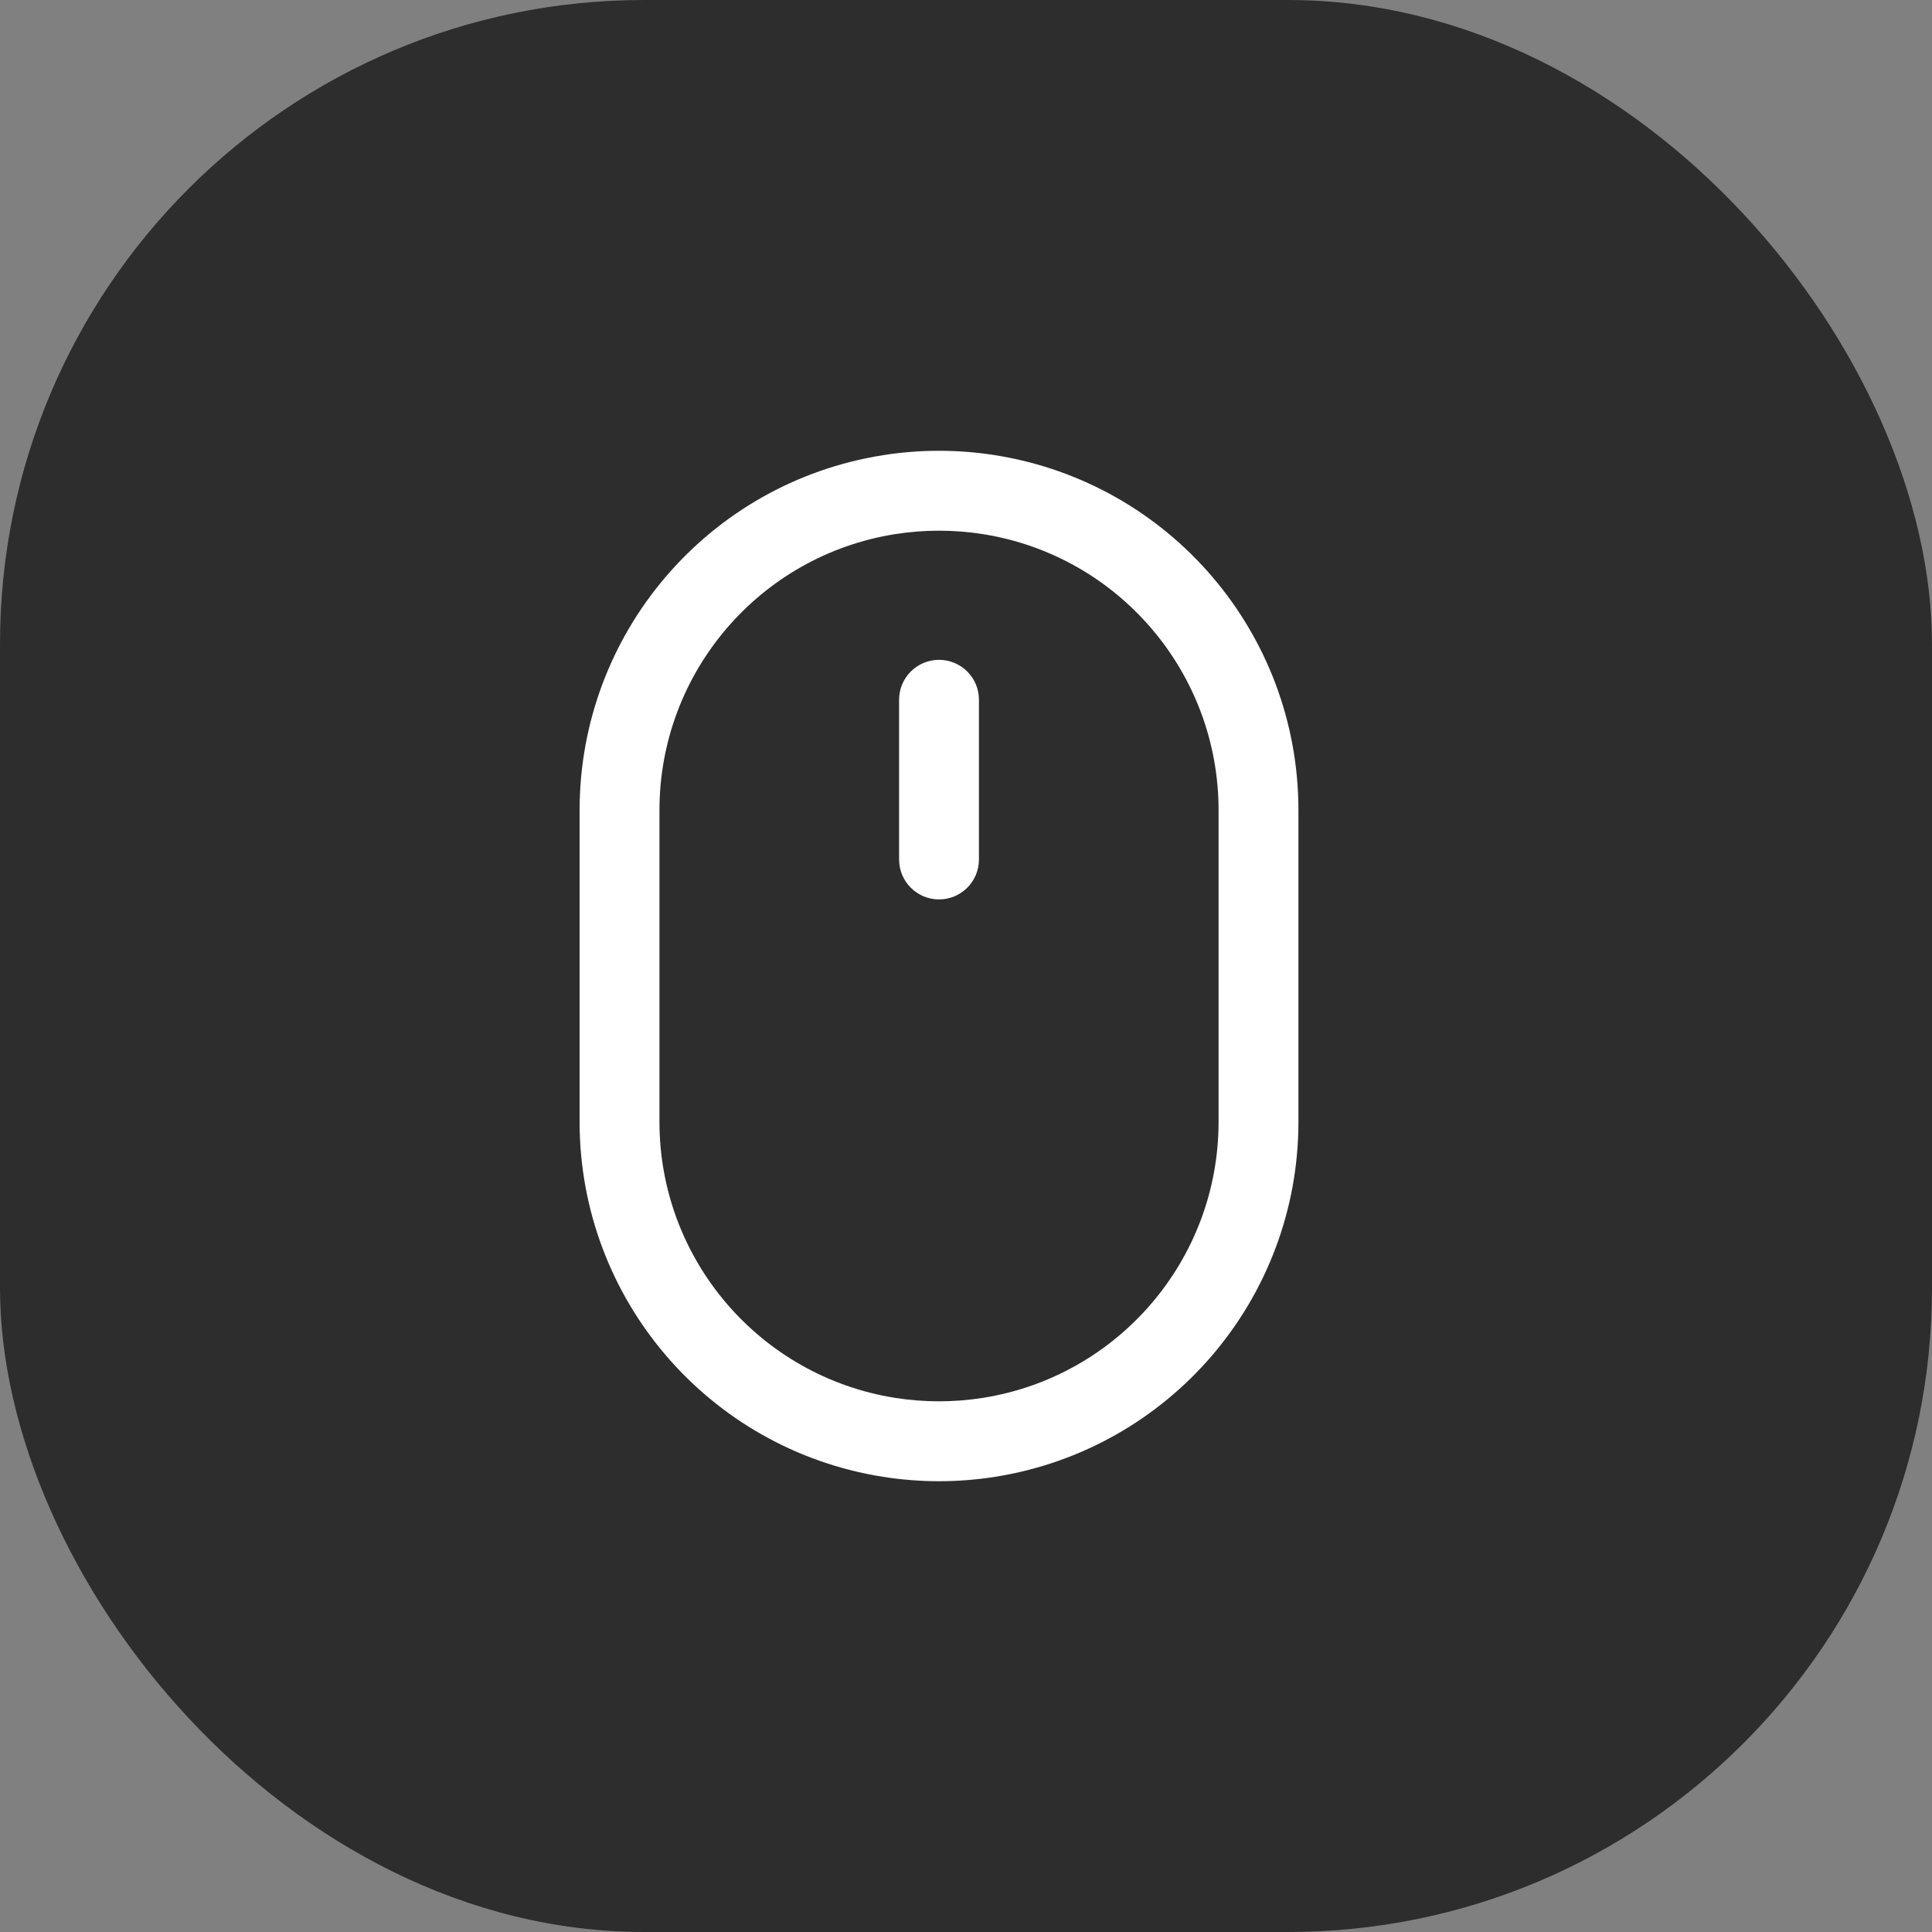
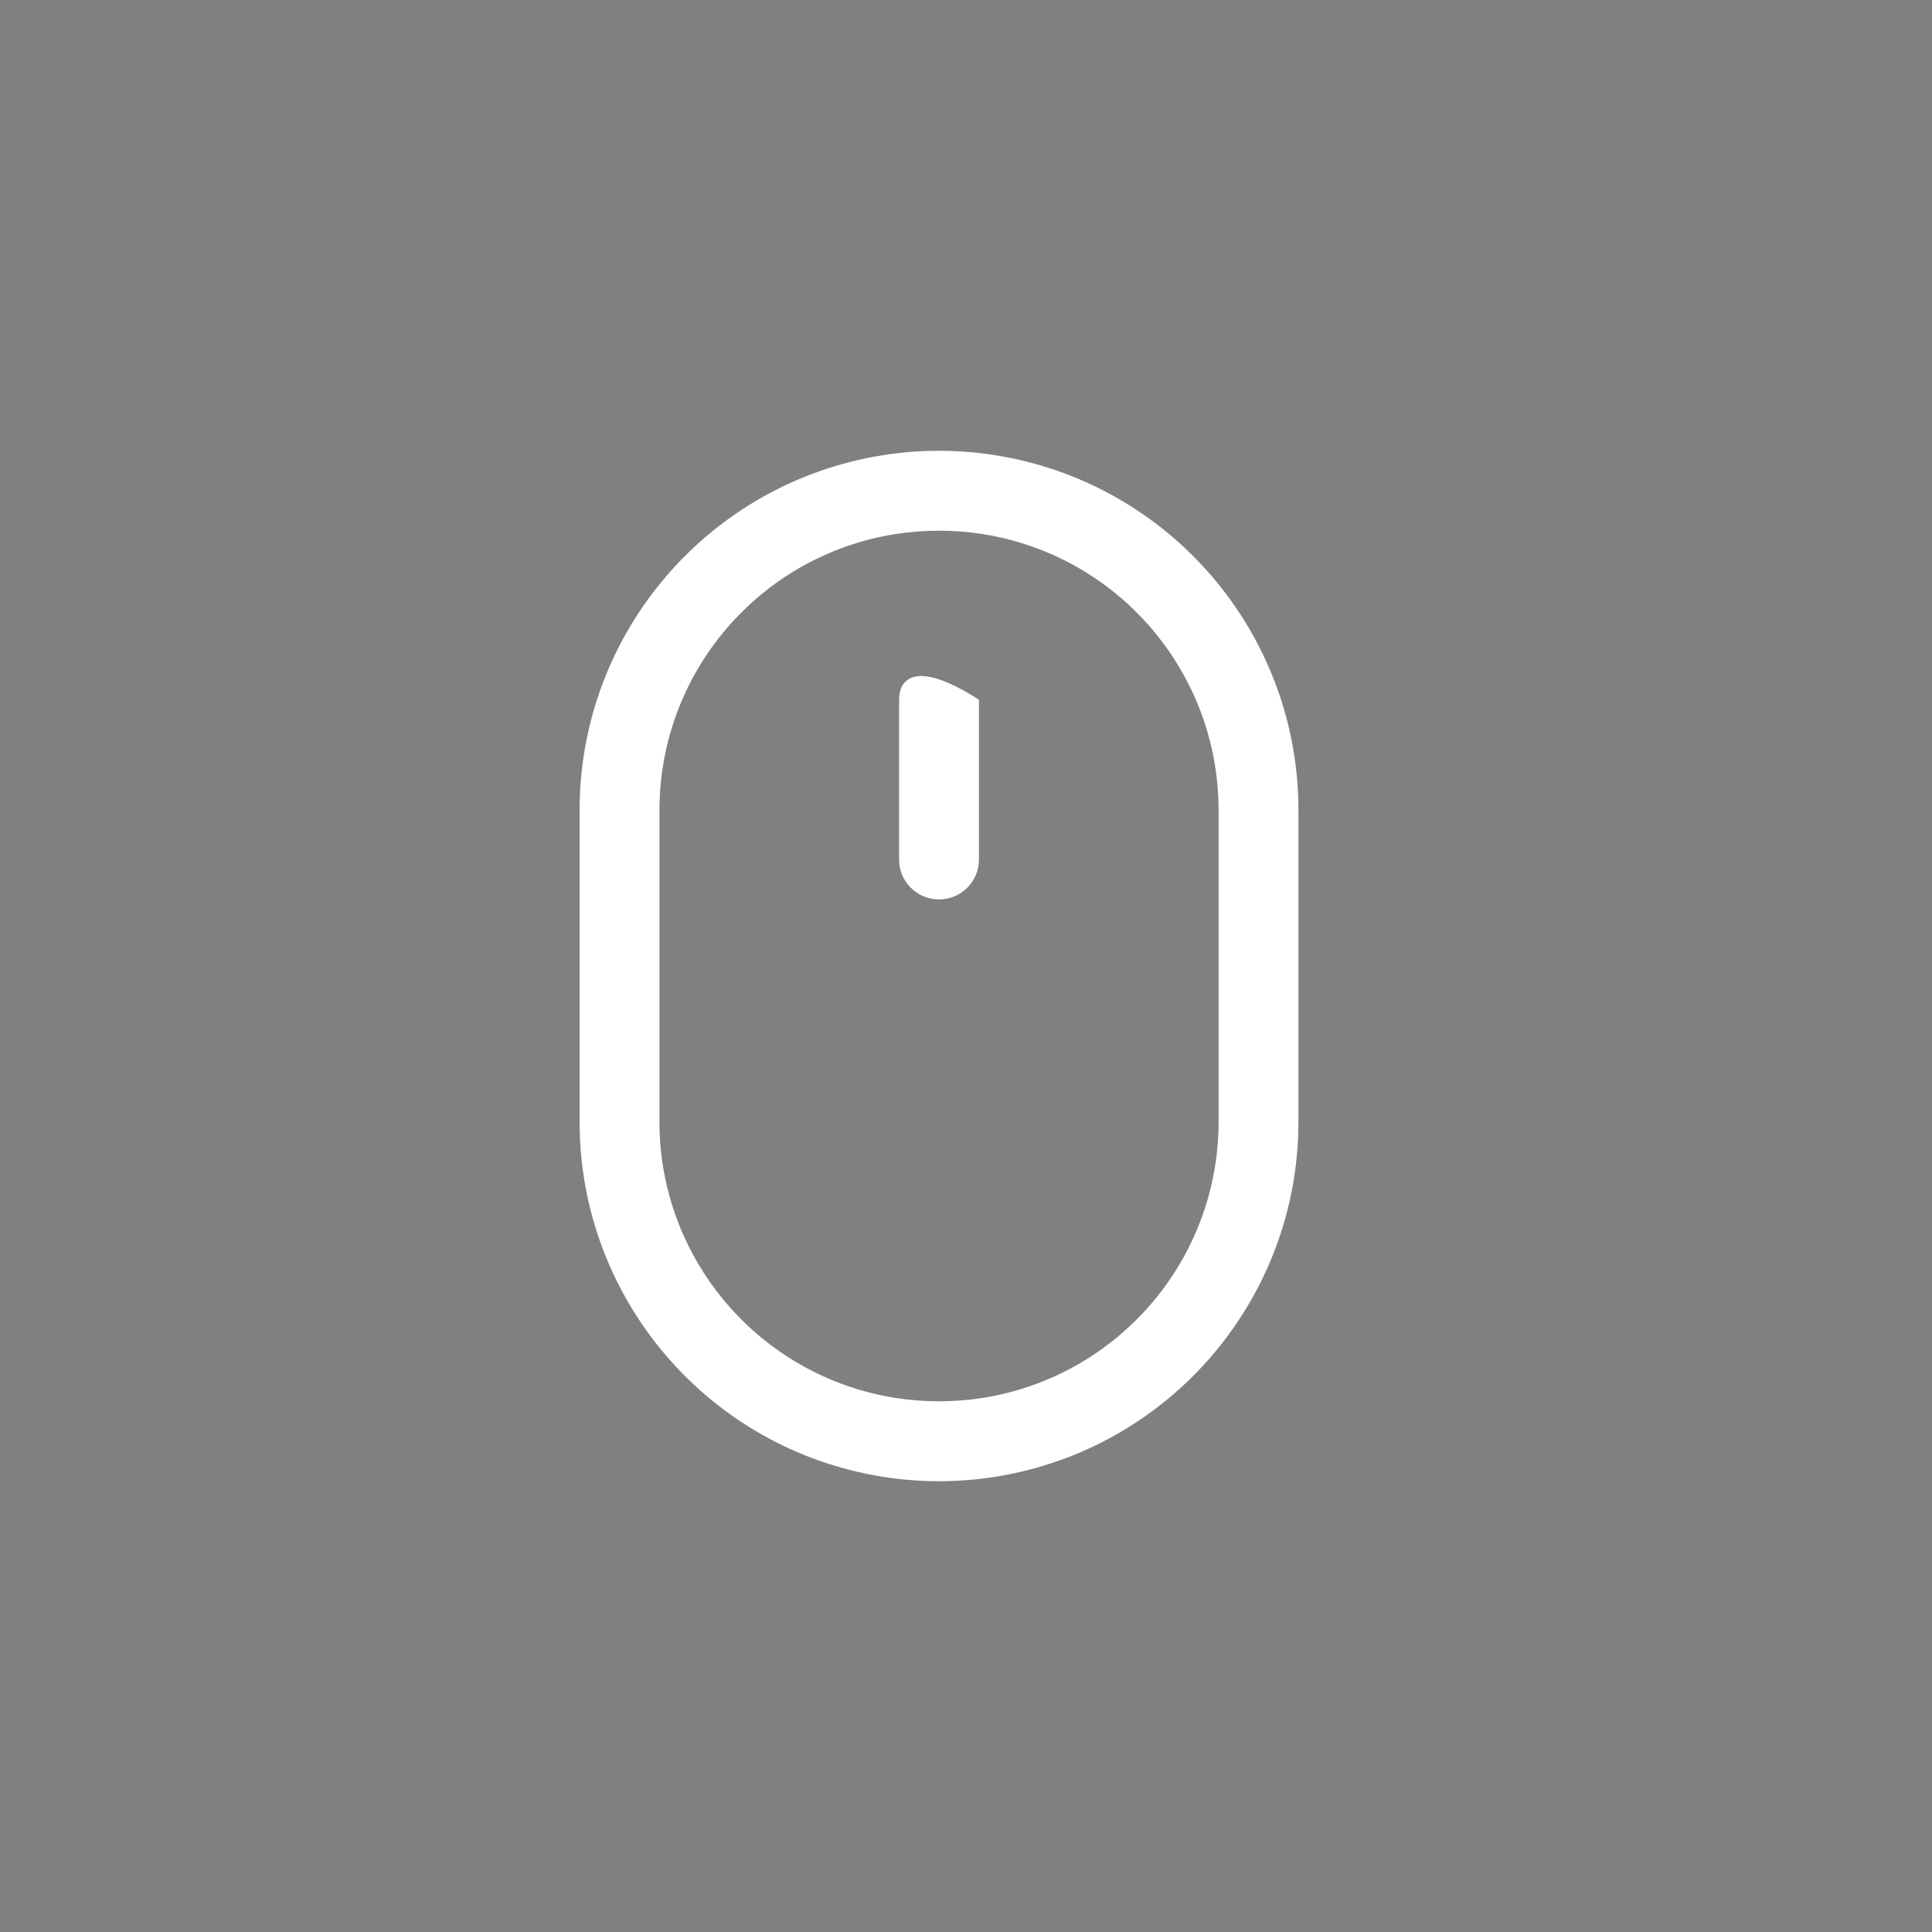
<svg xmlns="http://www.w3.org/2000/svg" width="30" height="30" viewBox="0 0 30 30" fill="none">
  <rect x="0" y="0" width="30" height="30" fill="#808080" stroke="none" />
-   <rect width="30" height="30" rx="10" fill="#2D2D2D" />
-   <path d="M13.961 13.346C13.961 13.689 14.239 13.966 14.581 13.966C14.924 13.966 15.201 13.689 15.201 13.346V10.866C15.201 10.523 14.924 10.246 14.581 10.246C14.239 10.246 13.961 10.523 13.961 10.866V13.346Z" fill="white" />
+   <path d="M13.961 13.346C13.961 13.689 14.239 13.966 14.581 13.966C14.924 13.966 15.201 13.689 15.201 13.346V10.866C14.239 10.246 13.961 10.523 13.961 10.866V13.346Z" fill="white" />
  <path fill-rule="evenodd" clip-rule="evenodd" d="M20.162 12.581C20.162 9.835 18.164 7.497 15.451 7.068C14.875 6.977 14.287 6.977 13.711 7.068C10.998 7.497 9 9.835 9 12.581V17.419C9 20.165 10.998 22.503 13.711 22.932C14.287 23.023 14.875 23.023 15.451 22.932C18.164 22.503 20.162 20.165 20.162 17.419L20.162 12.581ZM15.258 8.293C17.368 8.626 18.922 10.445 18.922 12.581L18.922 17.419C18.922 19.555 17.368 21.373 15.258 21.707C14.809 21.777 14.353 21.777 13.904 21.707C11.794 21.373 10.24 19.555 10.24 17.419L10.24 12.581C10.24 10.445 11.794 8.626 13.904 8.293C14.353 8.223 14.809 8.223 15.258 8.293Z" fill="white" />
</svg>